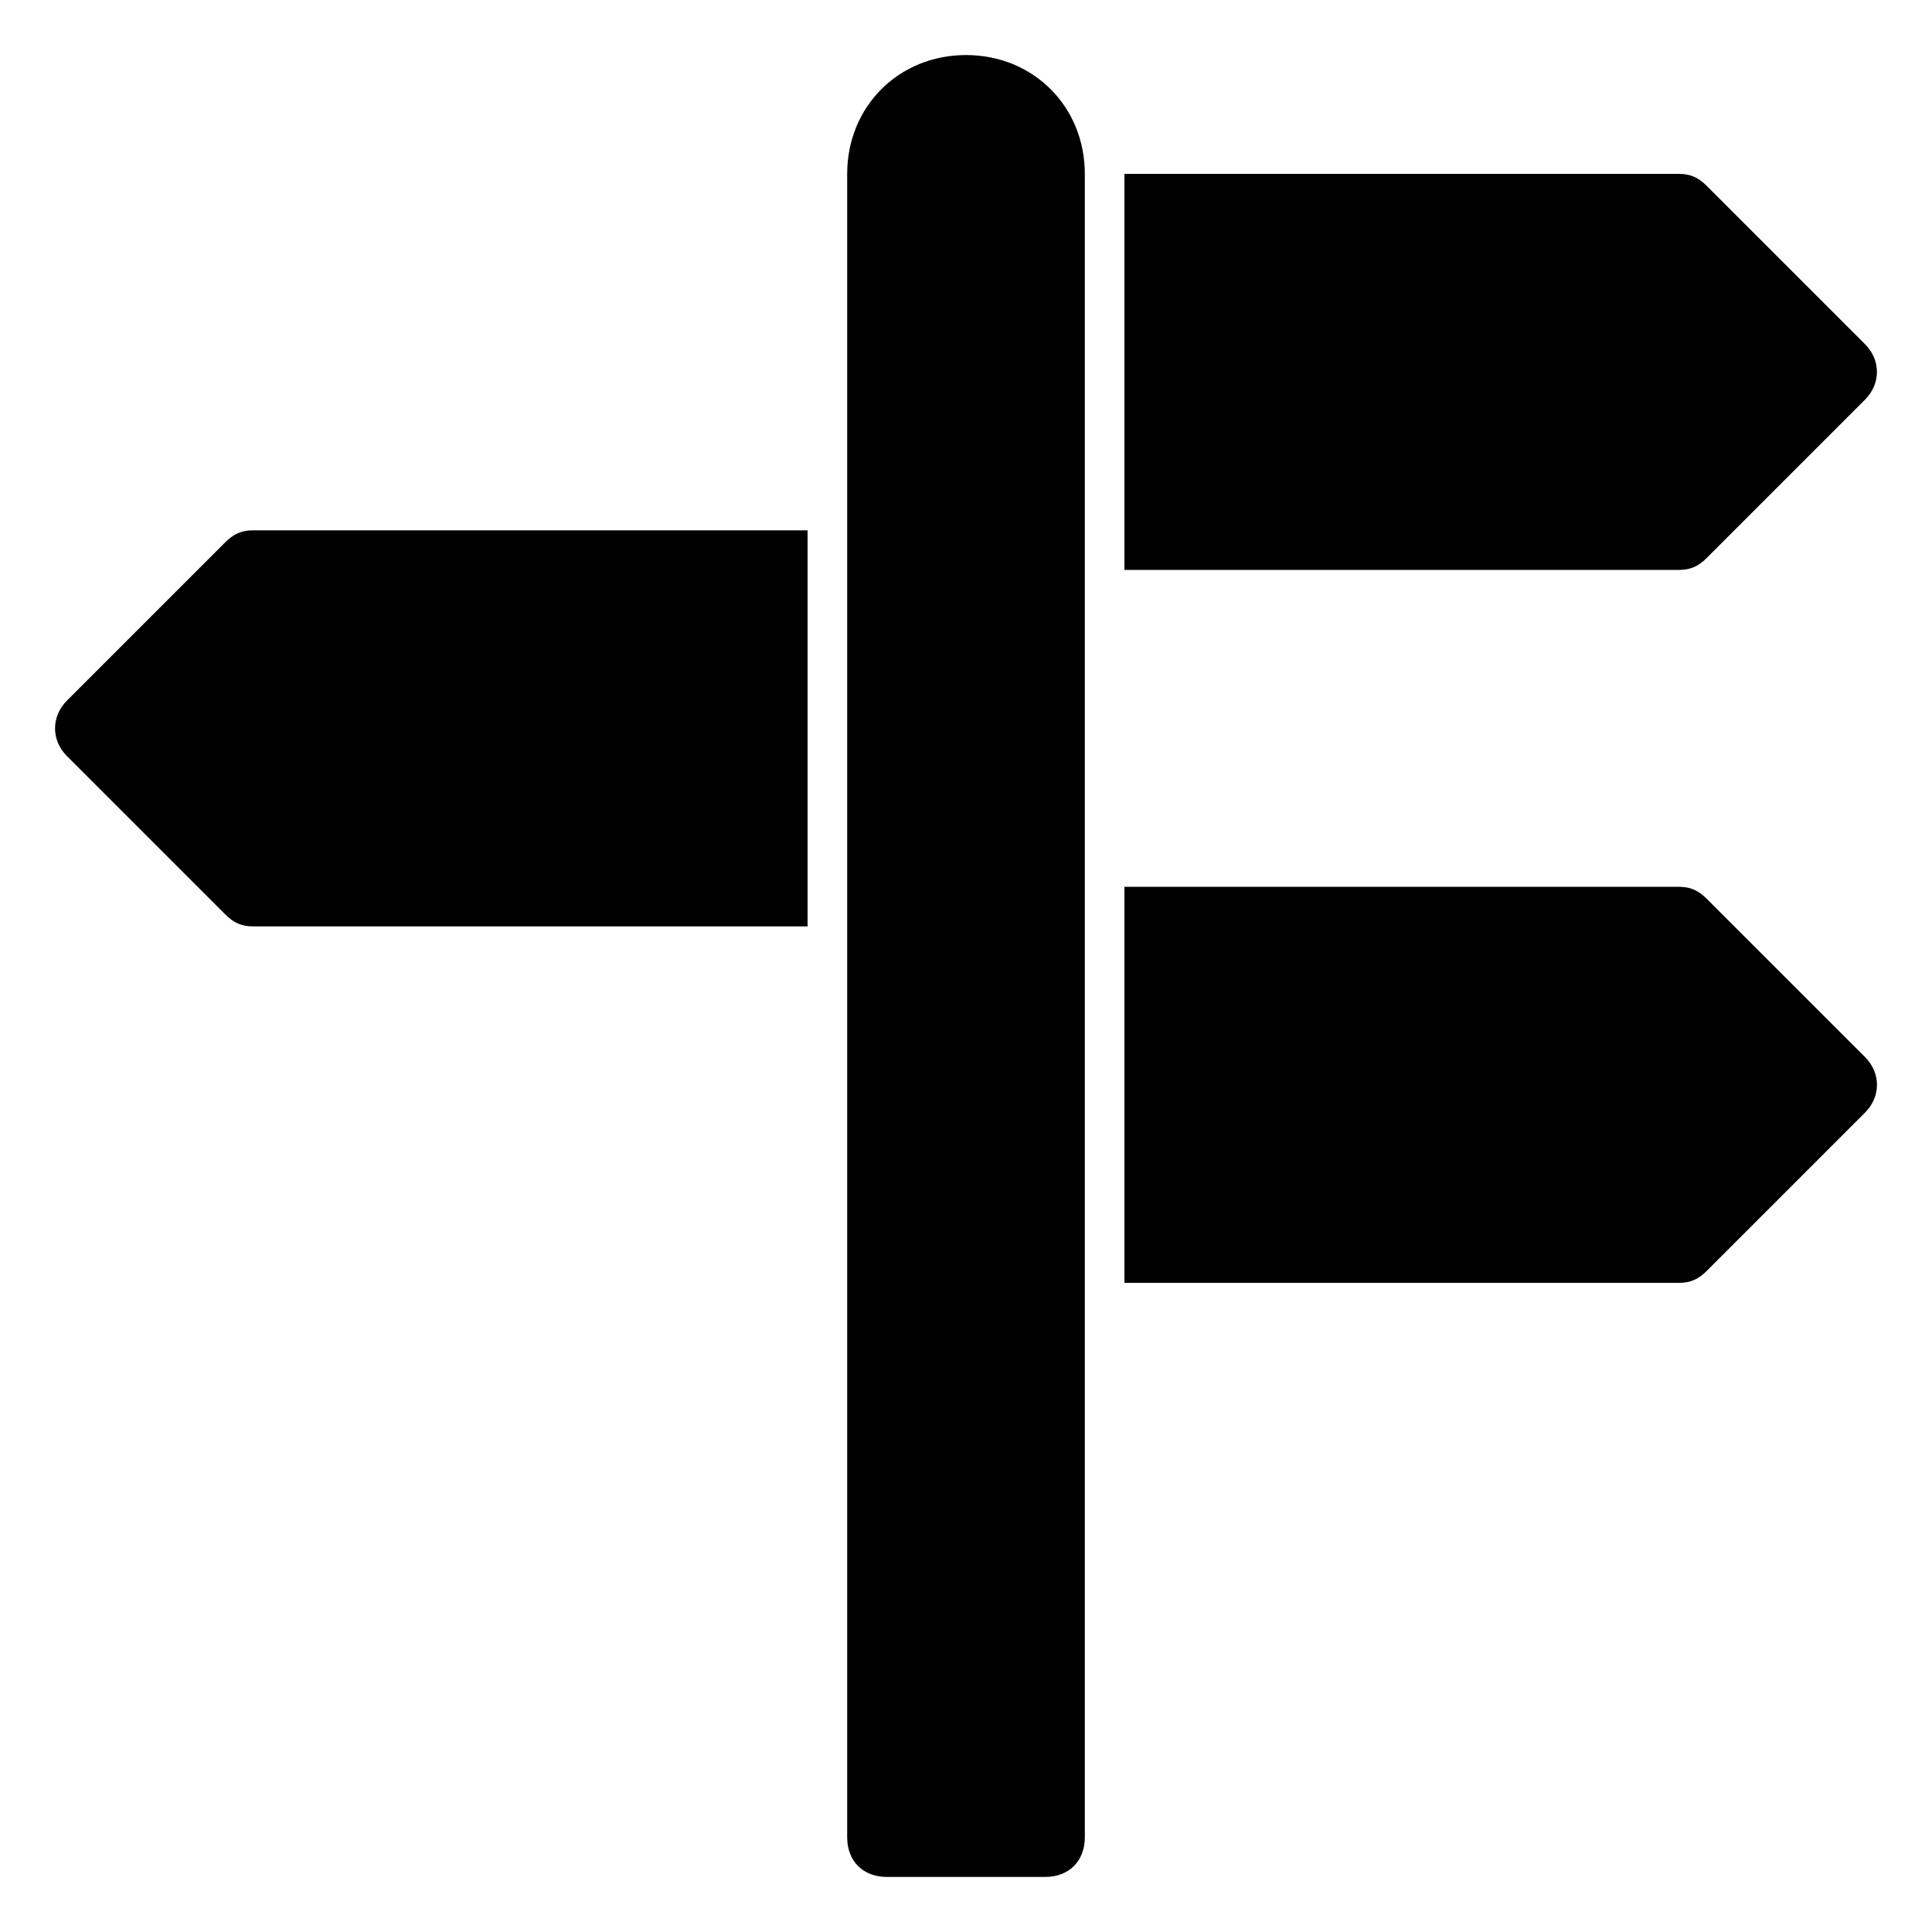
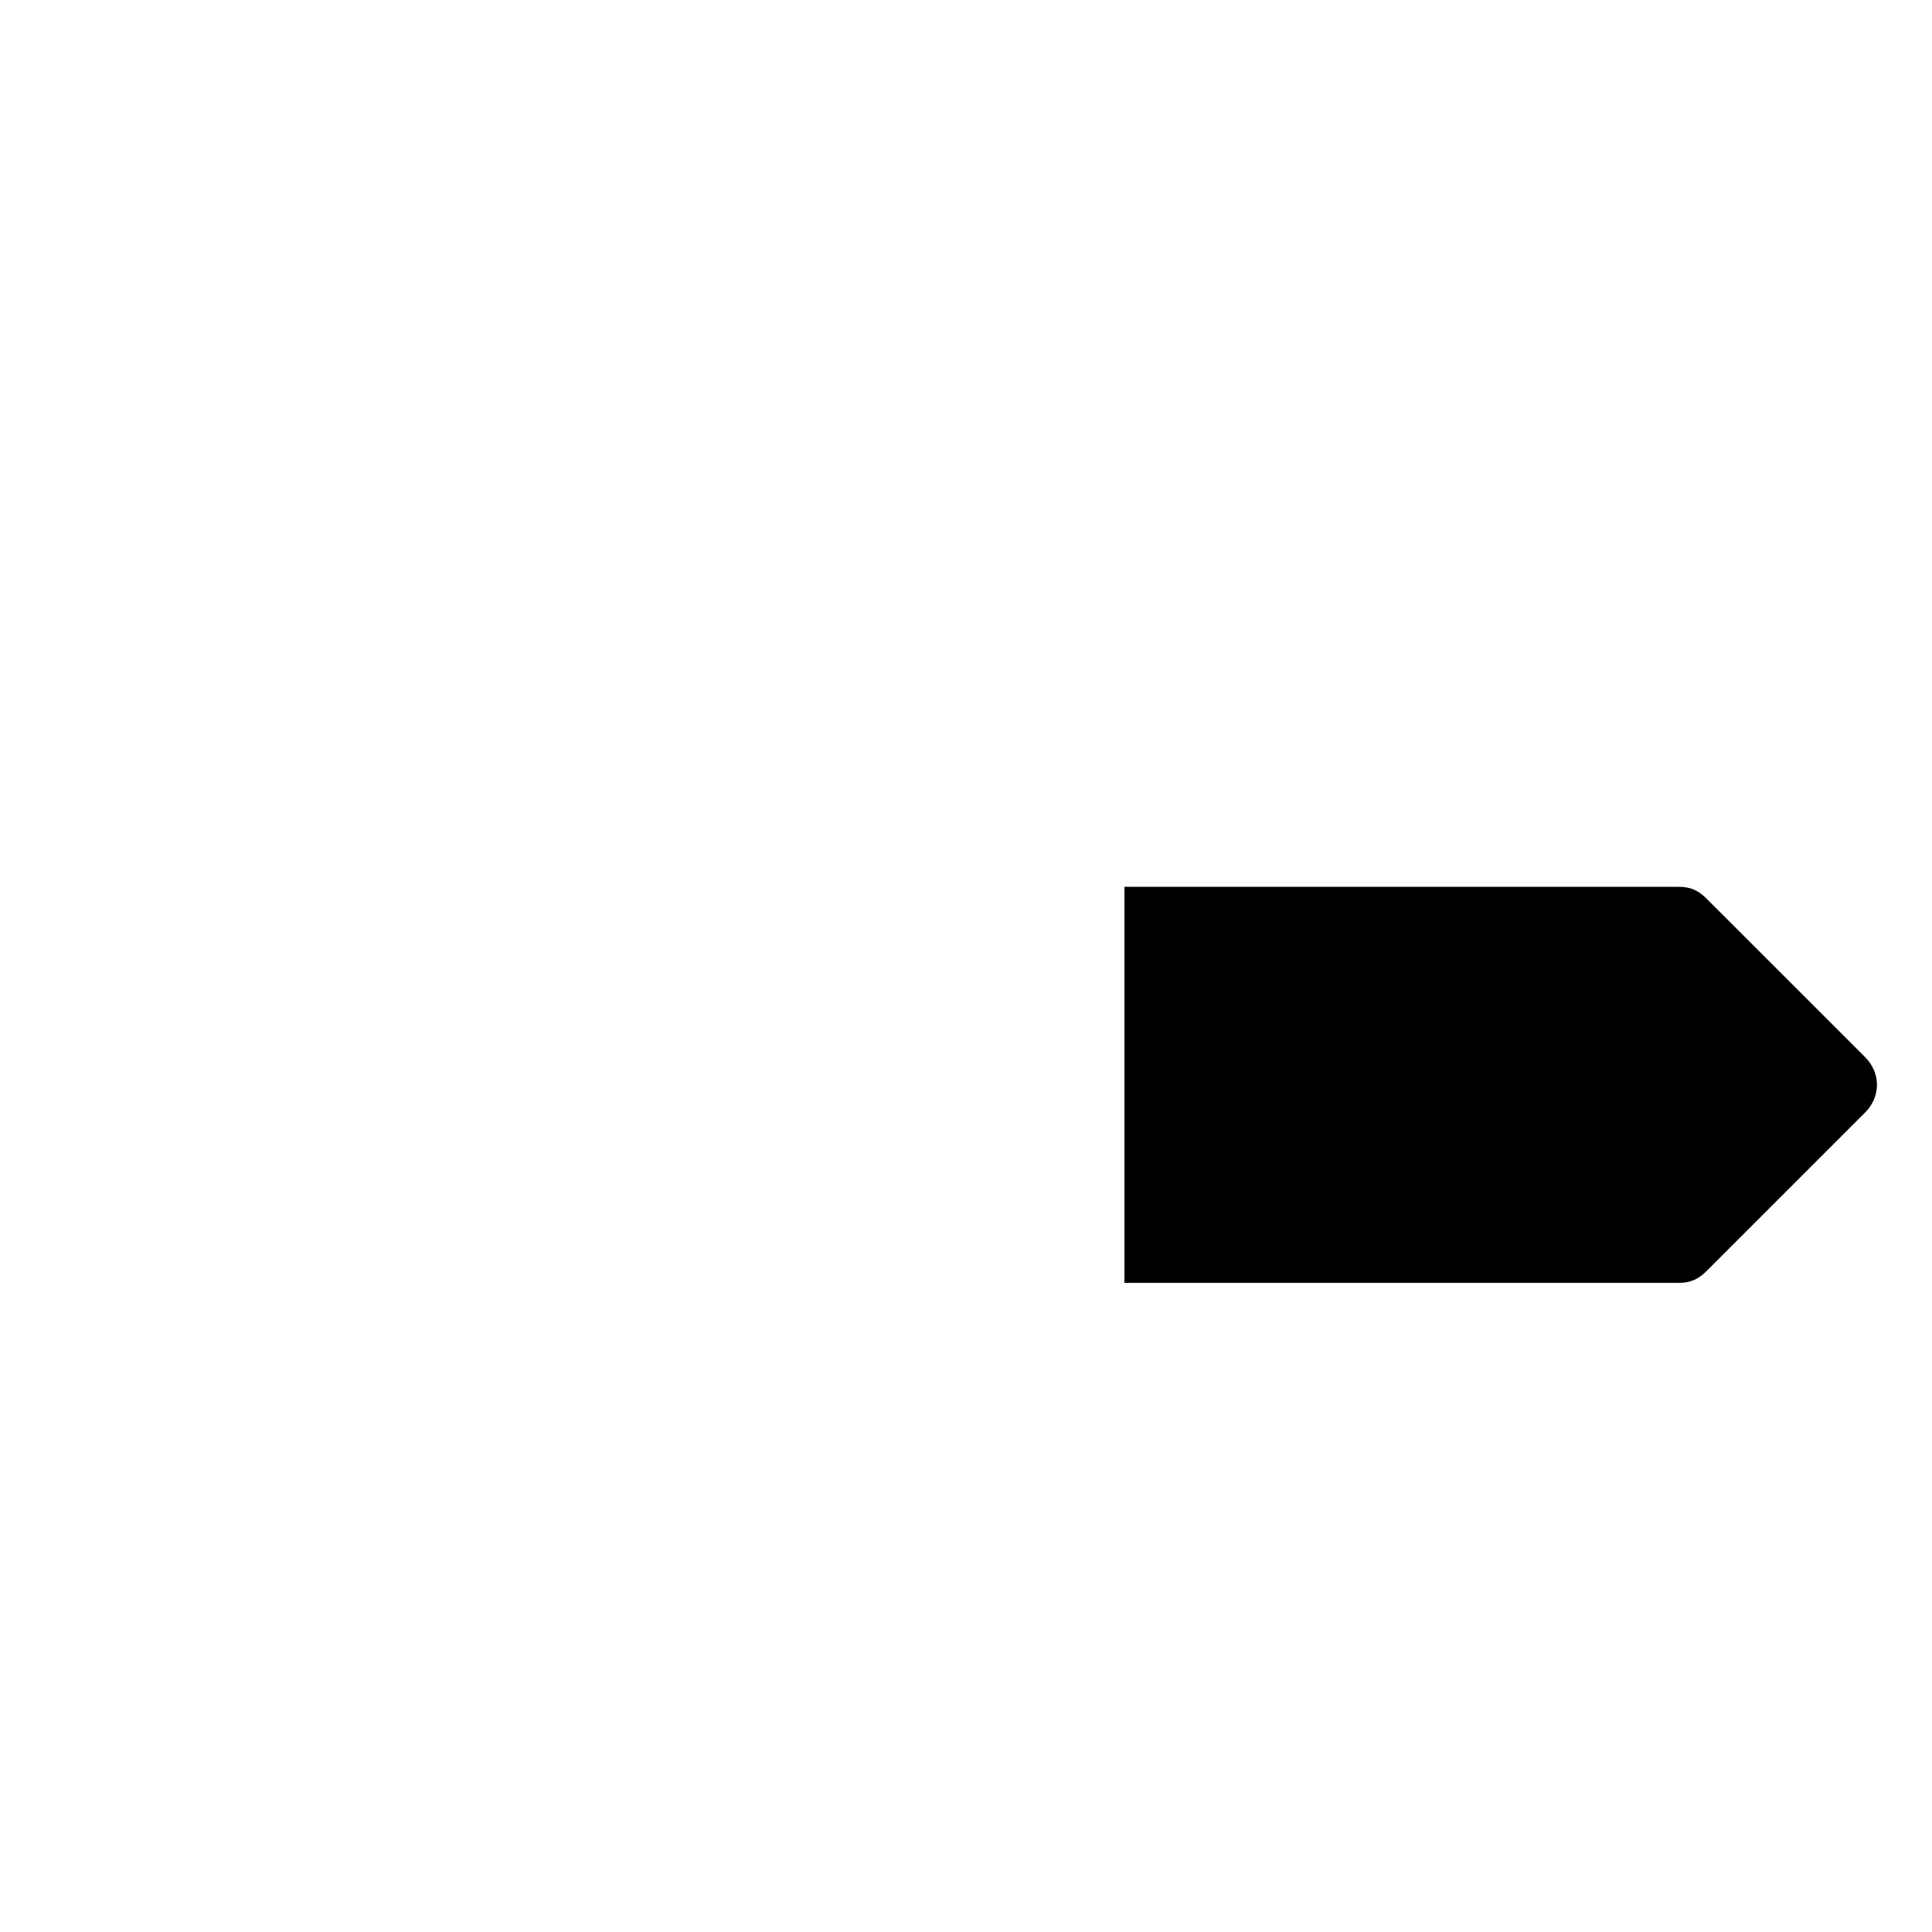
<svg xmlns="http://www.w3.org/2000/svg" fill="#000000" width="800px" height="800px" version="1.1" viewBox="144 144 512 512">
  <g>
-     <path d="m400 158.59c-17.844 0-31.488 13.645-31.488 31.488v440.83c0 6.297 4.199 10.496 10.496 10.496h41.984c6.297 0 10.496-4.199 10.496-10.496v-440.83c0-17.844-13.648-31.488-31.488-31.488z" />
-     <path d="m203.72 287.69-41.984 41.984c-4.199 4.199-4.199 10.496 0 14.695l41.984 41.984c2.098 2.098 4.199 3.148 7.348 3.148h146.95v-104.96h-146.95c-3.148 0-5.25 1.047-7.348 3.148z" />
-     <path d="m596.27 291.89 41.984-41.984c4.199-4.199 4.199-10.496 0-14.695l-41.984-41.984c-2.098-2.098-4.199-3.148-7.348-3.148h-146.94v104.96h146.95c3.144 0 5.246-1.051 7.344-3.148z" />
    <path d="m596.27 382.16c-2.098-2.102-4.199-3.148-7.348-3.148h-146.94v104.96h146.95c3.148 0 5.246-1.051 7.348-3.148l41.984-41.984c4.199-4.199 4.199-10.496 0-14.695z" />
  </g>
</svg>